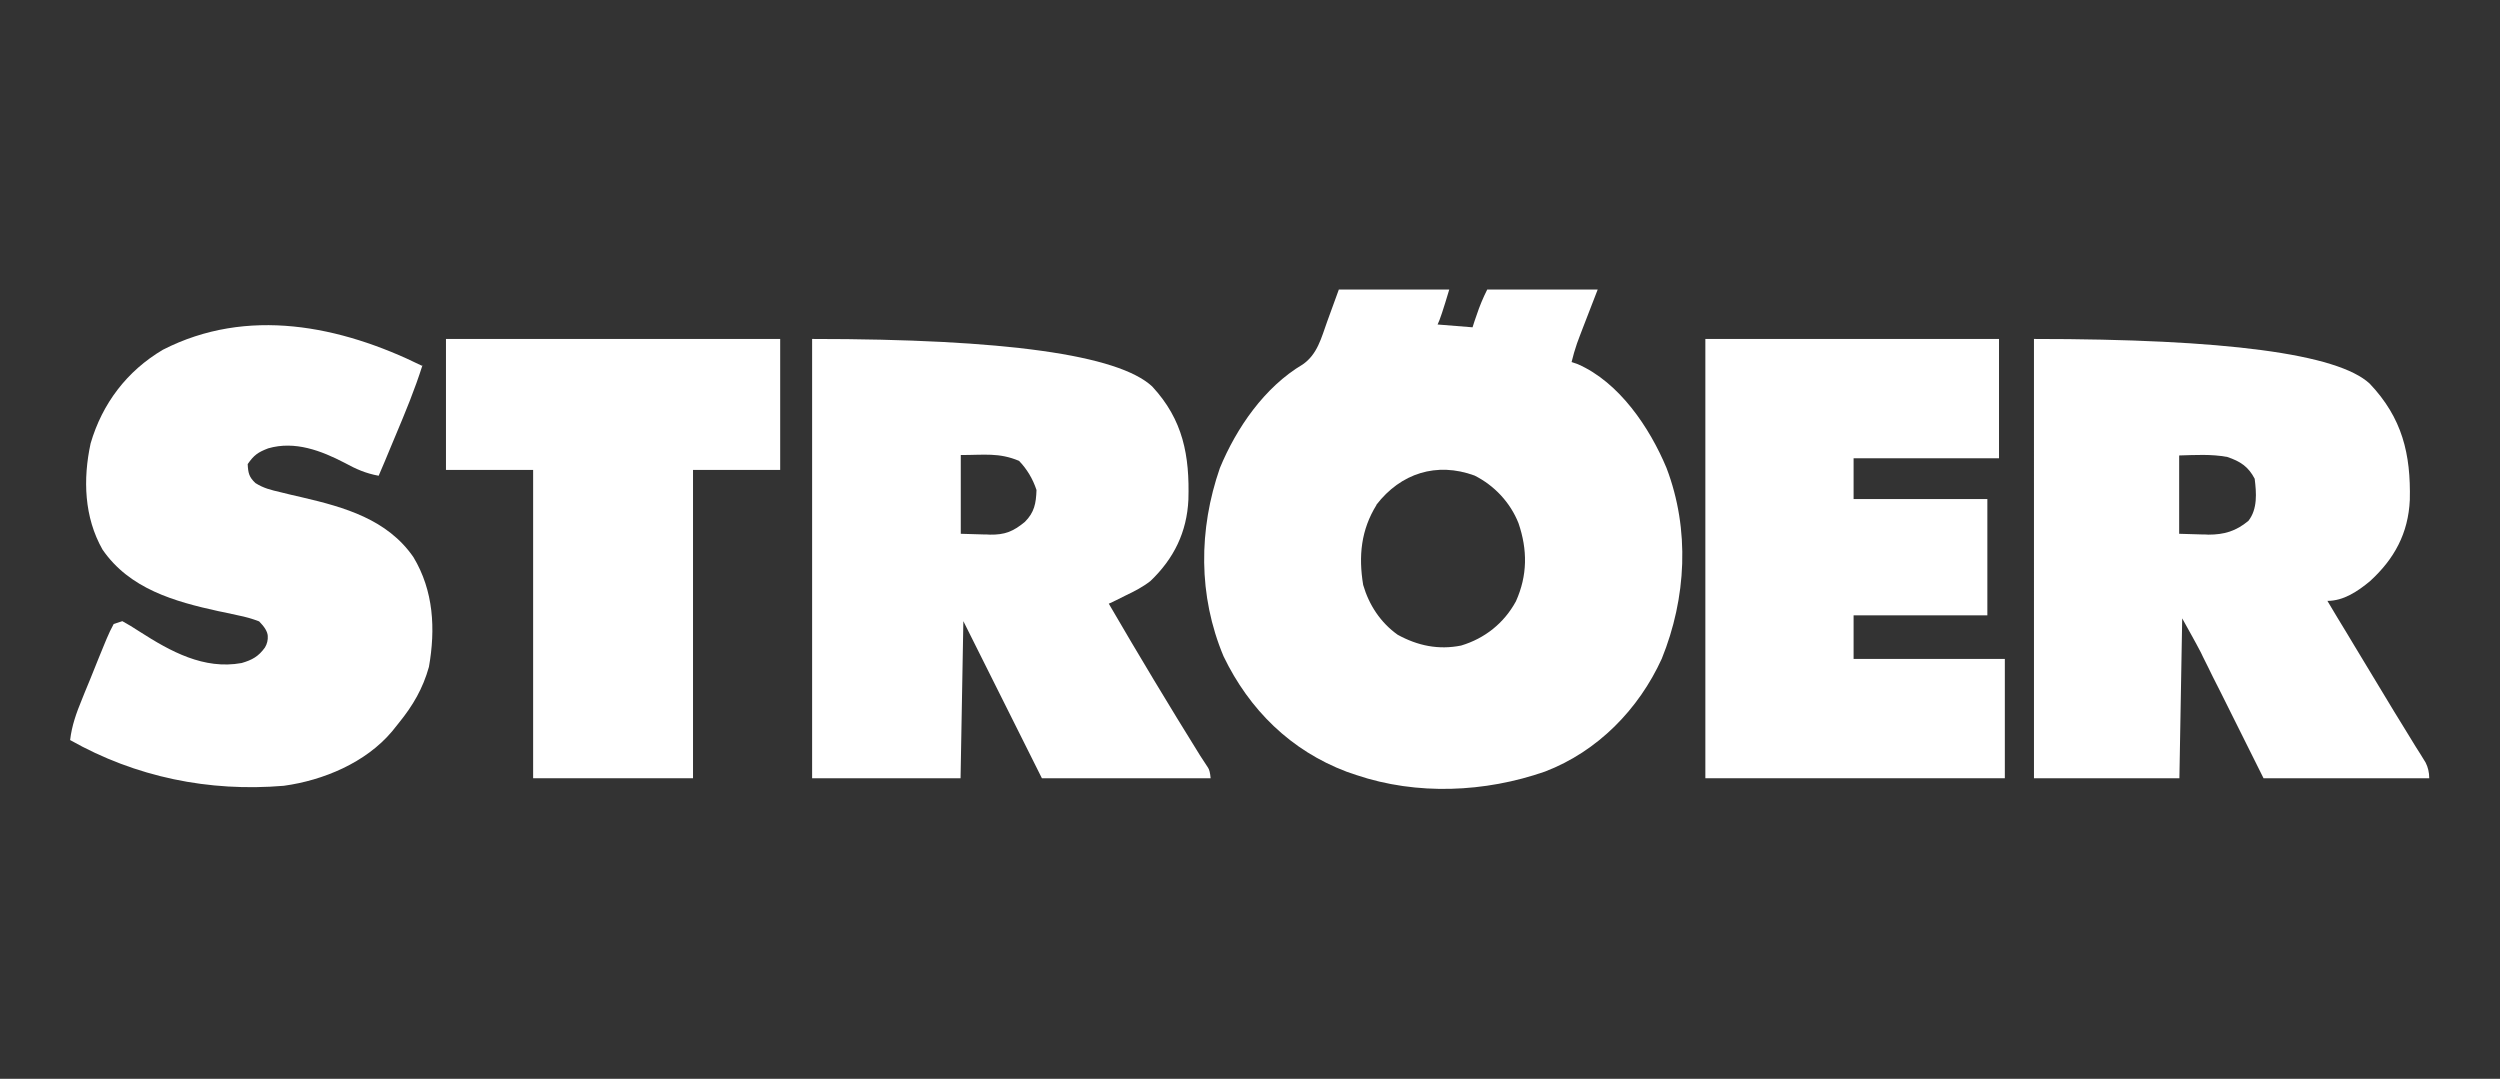
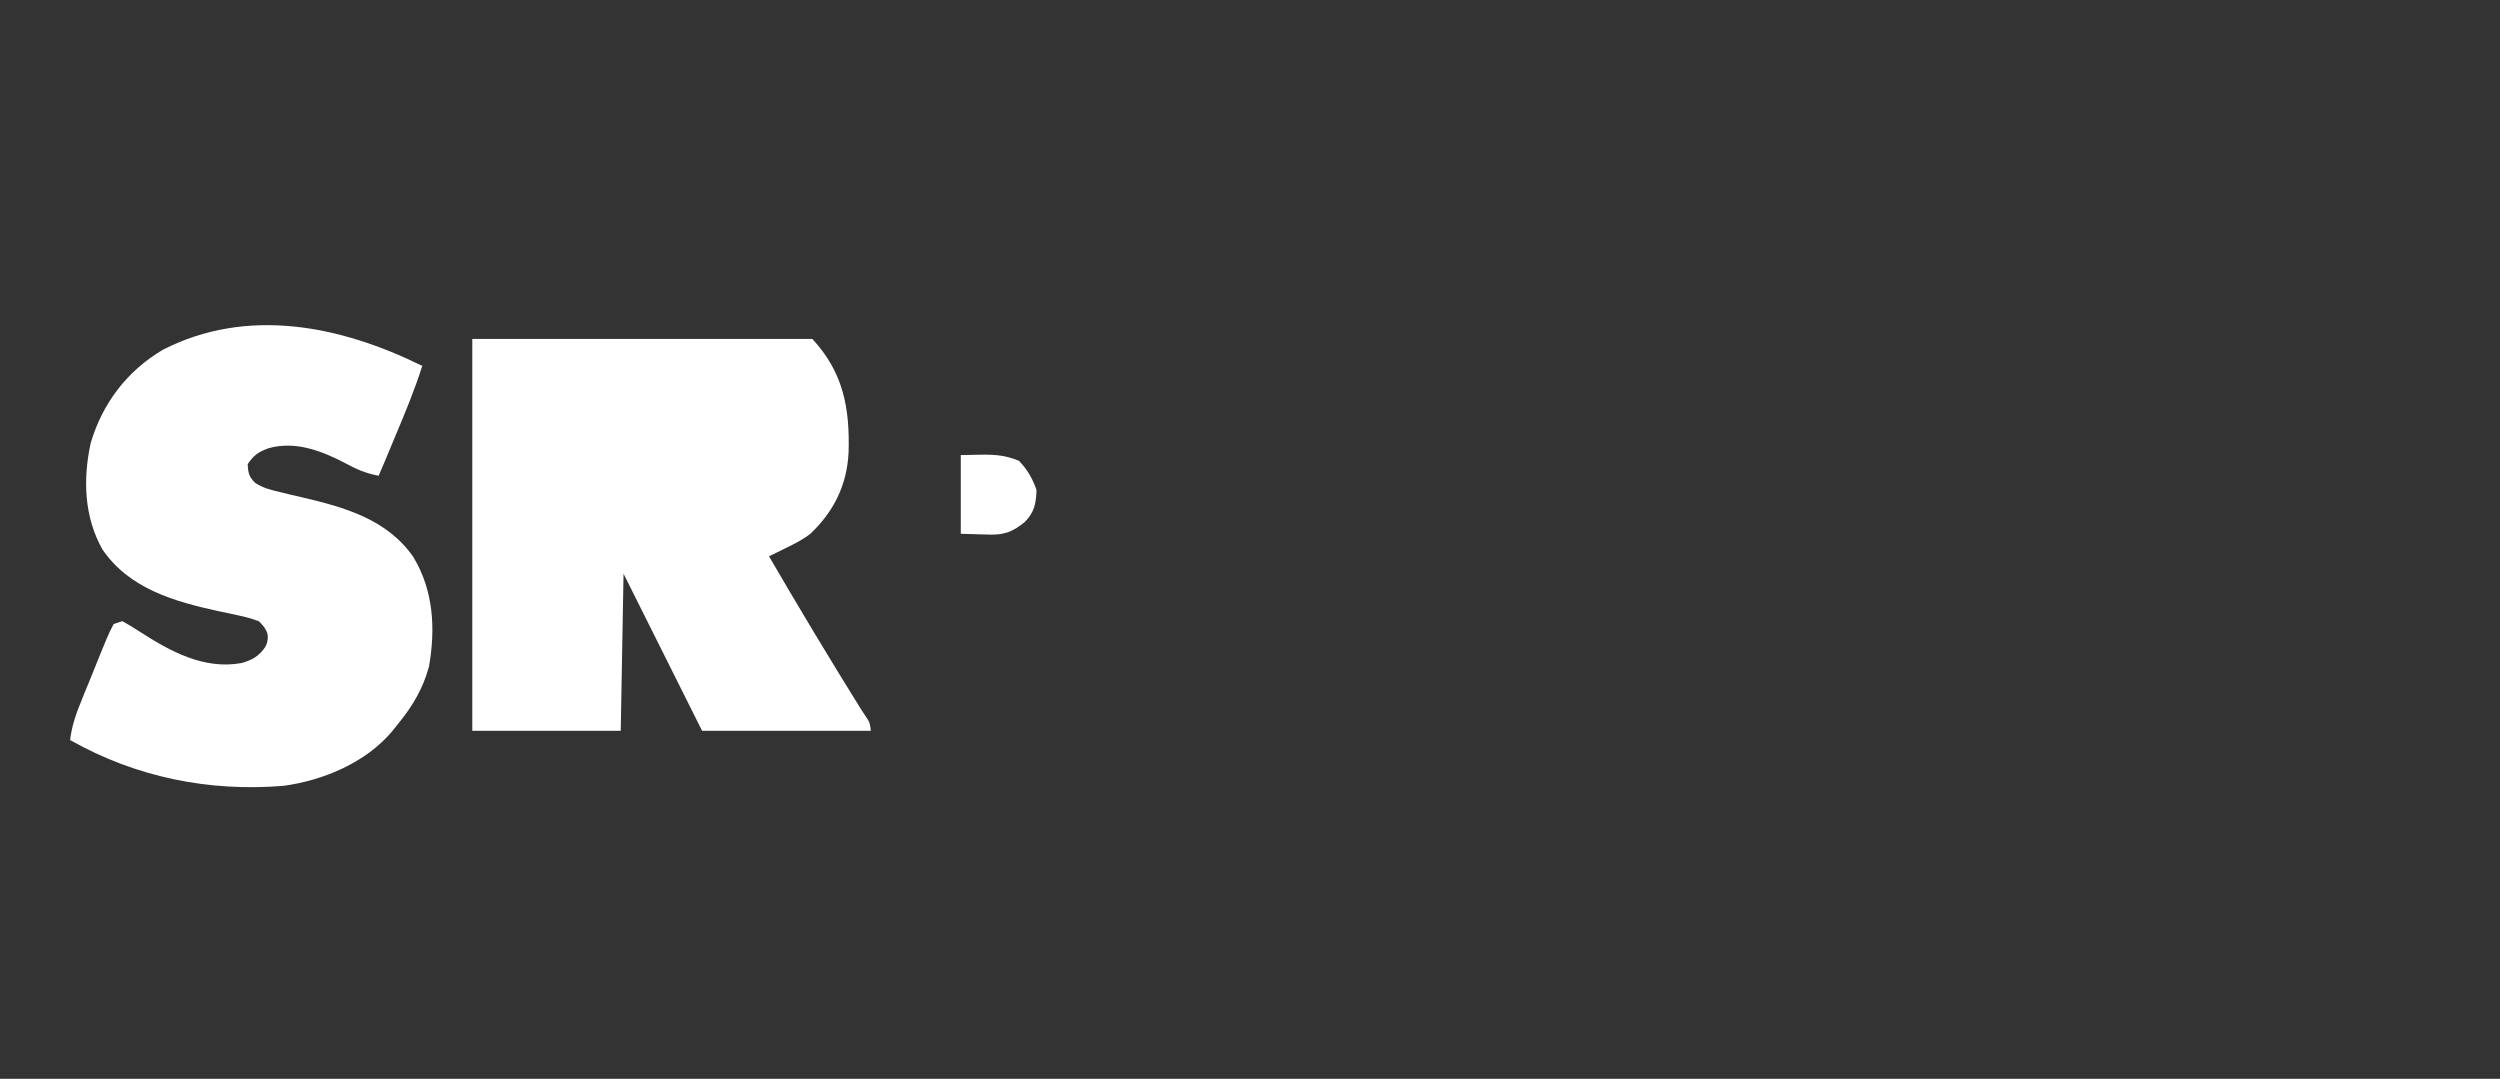
<svg xmlns="http://www.w3.org/2000/svg" id="Calque_1" viewBox="0 0 115.87 50">
  <rect x="0" y="0" width="115.87" height="50" fill="#333333" stroke="none" />
-   <path d="m62.05,13.42h5.12q-.4,1.35-.54,1.62l1.62.13c.06-.19.12-.38.19-.57.14-.42.29-.78.49-1.18h5.12q-.53,1.38-.7,1.81c-.04.11-.09.23-.13.34-.04.12-.09.23-.13.35-.1.29-.18.57-.25.86.1.03.19.07.29.1,1.92.84,3.33,2.94,4.11,4.81,1.09,2.86.92,6.03-.22,8.84-1.07,2.35-2.98,4.3-5.41,5.23-2.78.97-5.94,1.11-8.75.16-.15-.05-.29-.1-.44-.15-2.6-.98-4.52-2.88-5.71-5.35-1.18-2.81-1.16-5.88-.17-8.73.77-1.86,2.07-3.75,3.84-4.8.68-.47.86-1.23,1.13-1.98.18-.5.36-1,.55-1.51Zm1.75,9.98c-.72,1.16-.84,2.37-.62,3.71.27.93.81,1.75,1.6,2.31.93.51,1.89.71,2.94.5,1.1-.33,1.99-1.04,2.54-2.05.54-1.2.54-2.39.12-3.62-.38-.96-1.12-1.75-2.04-2.21-1.75-.64-3.42-.11-4.55,1.36Z" style="fill:#fff; stroke-width:0px;" />
-   <path d="m37.65,15.71q13.38,0,15.75,2.2c1.44,1.55,1.74,3.21,1.68,5.25-.07,1.5-.67,2.73-1.76,3.77-.36.28-.73.47-1.15.67-.15.07-.29.14-.44.22-.11.05-.22.11-.34.16q2.07,3.56,4.24,7.05c.06.1.12.19.19.29q.08.13.17.26t.12.49h-7.82c-1.2-2.4-2.4-4.8-3.64-7.28-.04,2.4-.09,4.8-.13,7.28h-6.88V15.71Zm6.88,5.39v3.64q.51.02,1.03.03c.11,0,.21,0,.32.01.69.01,1.07-.14,1.62-.59.44-.44.52-.86.54-1.48q-.26-.78-.81-1.35c-.93-.39-1.6-.27-2.7-.27Z" style="fill:#fff; stroke-width:0px;" />
-   <path d="m94.26,15.71q13.34,0,15.57,2.07c1.51,1.59,1.91,3.26,1.86,5.39-.07,1.55-.72,2.74-1.85,3.77-.57.47-1.22.91-1.97.91.3.5.6,1.01.91,1.51.11.18.22.36.33.55.62,1.03,1.24,2.06,1.86,3.08.11.17.21.35.32.52.15.25.31.5.46.75.14.23.28.46.43.69.08.13.16.26.24.39q.17.33.17.73h-7.68q-1.51-3.02-1.98-3.97c-.13-.25-.25-.5-.38-.75-.06-.13-.13-.26-.19-.39-.06-.13-.13-.25-.19-.38-.05-.11-.11-.21-.16-.33-.28-.54-.58-1.06-.87-1.59-.04,2.45-.09,4.89-.13,7.41h-6.74V15.71Zm6.74,5.39v3.64q.51.01,1.03.03c.11,0,.21,0,.32.01.74,0,1.28-.16,1.86-.64.43-.55.37-1.3.29-1.95-.29-.56-.67-.81-1.27-1.01-.74-.14-1.49-.09-2.23-.07Z" style="fill:#fff; stroke-width:0px;" />
+   <path d="m37.65,15.71c1.44,1.55,1.74,3.21,1.68,5.25-.07,1.5-.67,2.73-1.76,3.77-.36.28-.73.47-1.15.67-.15.07-.29.14-.44.22-.11.05-.22.11-.34.16q2.07,3.56,4.24,7.05c.06.1.12.19.19.29q.08.13.17.26t.12.49h-7.82c-1.2-2.4-2.4-4.8-3.64-7.28-.04,2.4-.09,4.8-.13,7.28h-6.88V15.71Zm6.88,5.39v3.64q.51.02,1.03.03c.11,0,.21,0,.32.01.69.01,1.07-.14,1.62-.59.44-.44.52-.86.54-1.48q-.26-.78-.81-1.35c-.93-.39-1.6-.27-2.7-.27Z" style="fill:#fff; stroke-width:0px;" />
  <path d="m19.58,16.93c-.35,1.11-.79,2.17-1.24,3.24-.08.18-.15.37-.23.55-.18.44-.37.89-.56,1.33-.6-.11-1.05-.31-1.58-.6-1.08-.56-2.3-1.03-3.54-.67-.47.18-.66.31-.95.73.02.41.06.6.36.88.38.24.72.32,1.15.42.16.04.33.08.49.12.17.04.34.08.52.12,1.97.46,3.95,1.02,5.16,2.77.94,1.56,1.03,3.33.72,5.09-.28,1-.74,1.79-1.39,2.59-.1.13-.21.27-.32.4-1.22,1.45-3.19,2.27-5.02,2.52-3.46.29-6.86-.4-9.9-2.12.08-.68.29-1.26.55-1.89.04-.1.08-.2.12-.3.09-.21.17-.42.26-.63.13-.32.26-.65.39-.97.08-.2.17-.41.25-.61.04-.1.08-.19.12-.29.1-.24.21-.47.33-.69q.2-.07.4-.13.37.2.81.49c1.42.91,2.97,1.77,4.72,1.45.48-.14.78-.3,1.08-.72q.15-.25.13-.54t-.4-.67c-.34-.13-.63-.21-.98-.28-.2-.04-.39-.09-.59-.13-.1-.02-.2-.04-.3-.06-2.06-.45-4.14-1.04-5.39-2.86-.85-1.5-.91-3.26-.55-4.92.54-1.85,1.69-3.36,3.35-4.34,3.91-2,8.23-1.12,12,.74Z" style="fill:#fff; stroke-width:0px;" />
-   <path d="m79.03,15.71h13.62v5.53h-6.74v1.89h6.2v5.39h-6.2v2.02h7.01v5.53h-13.88V15.71Z" style="fill:#fff; stroke-width:0px;" />
-   <path d="m20.66,15.71h15.5v6.07h-4.04v14.29h-7.41v-14.29h-4.04v-6.07Z" style="fill:#fff; stroke-width:0px;" />
</svg>